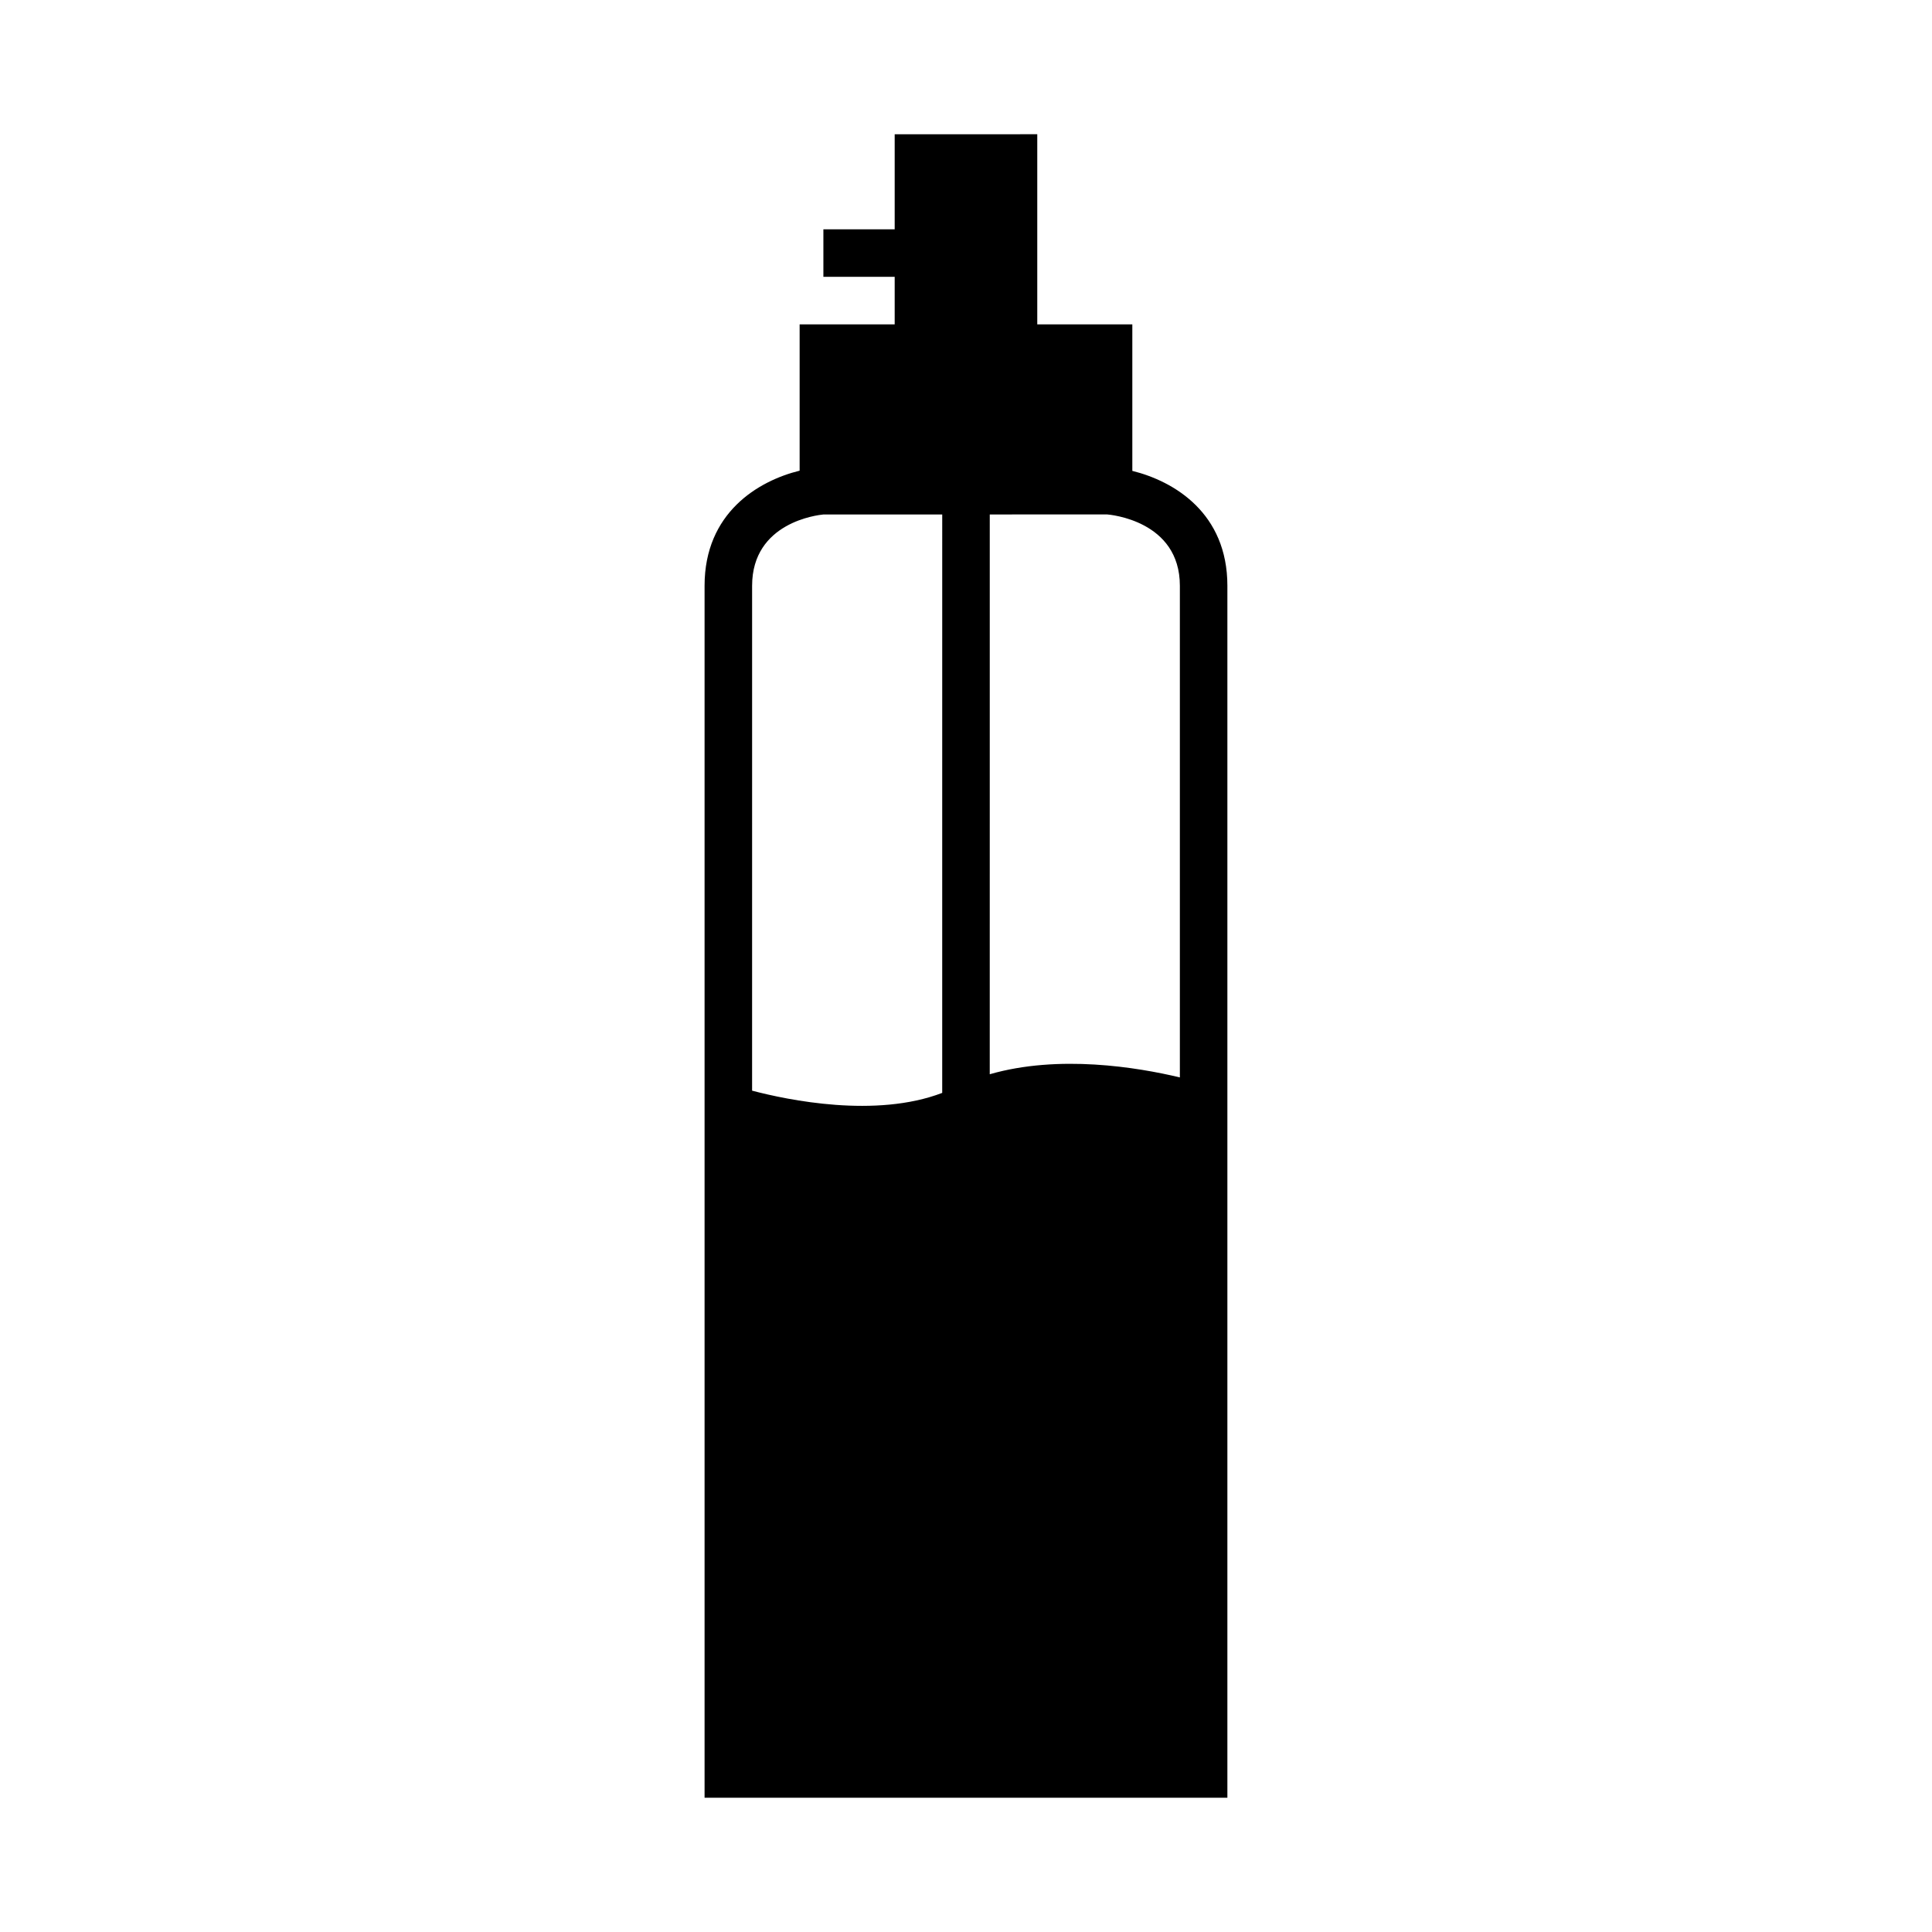
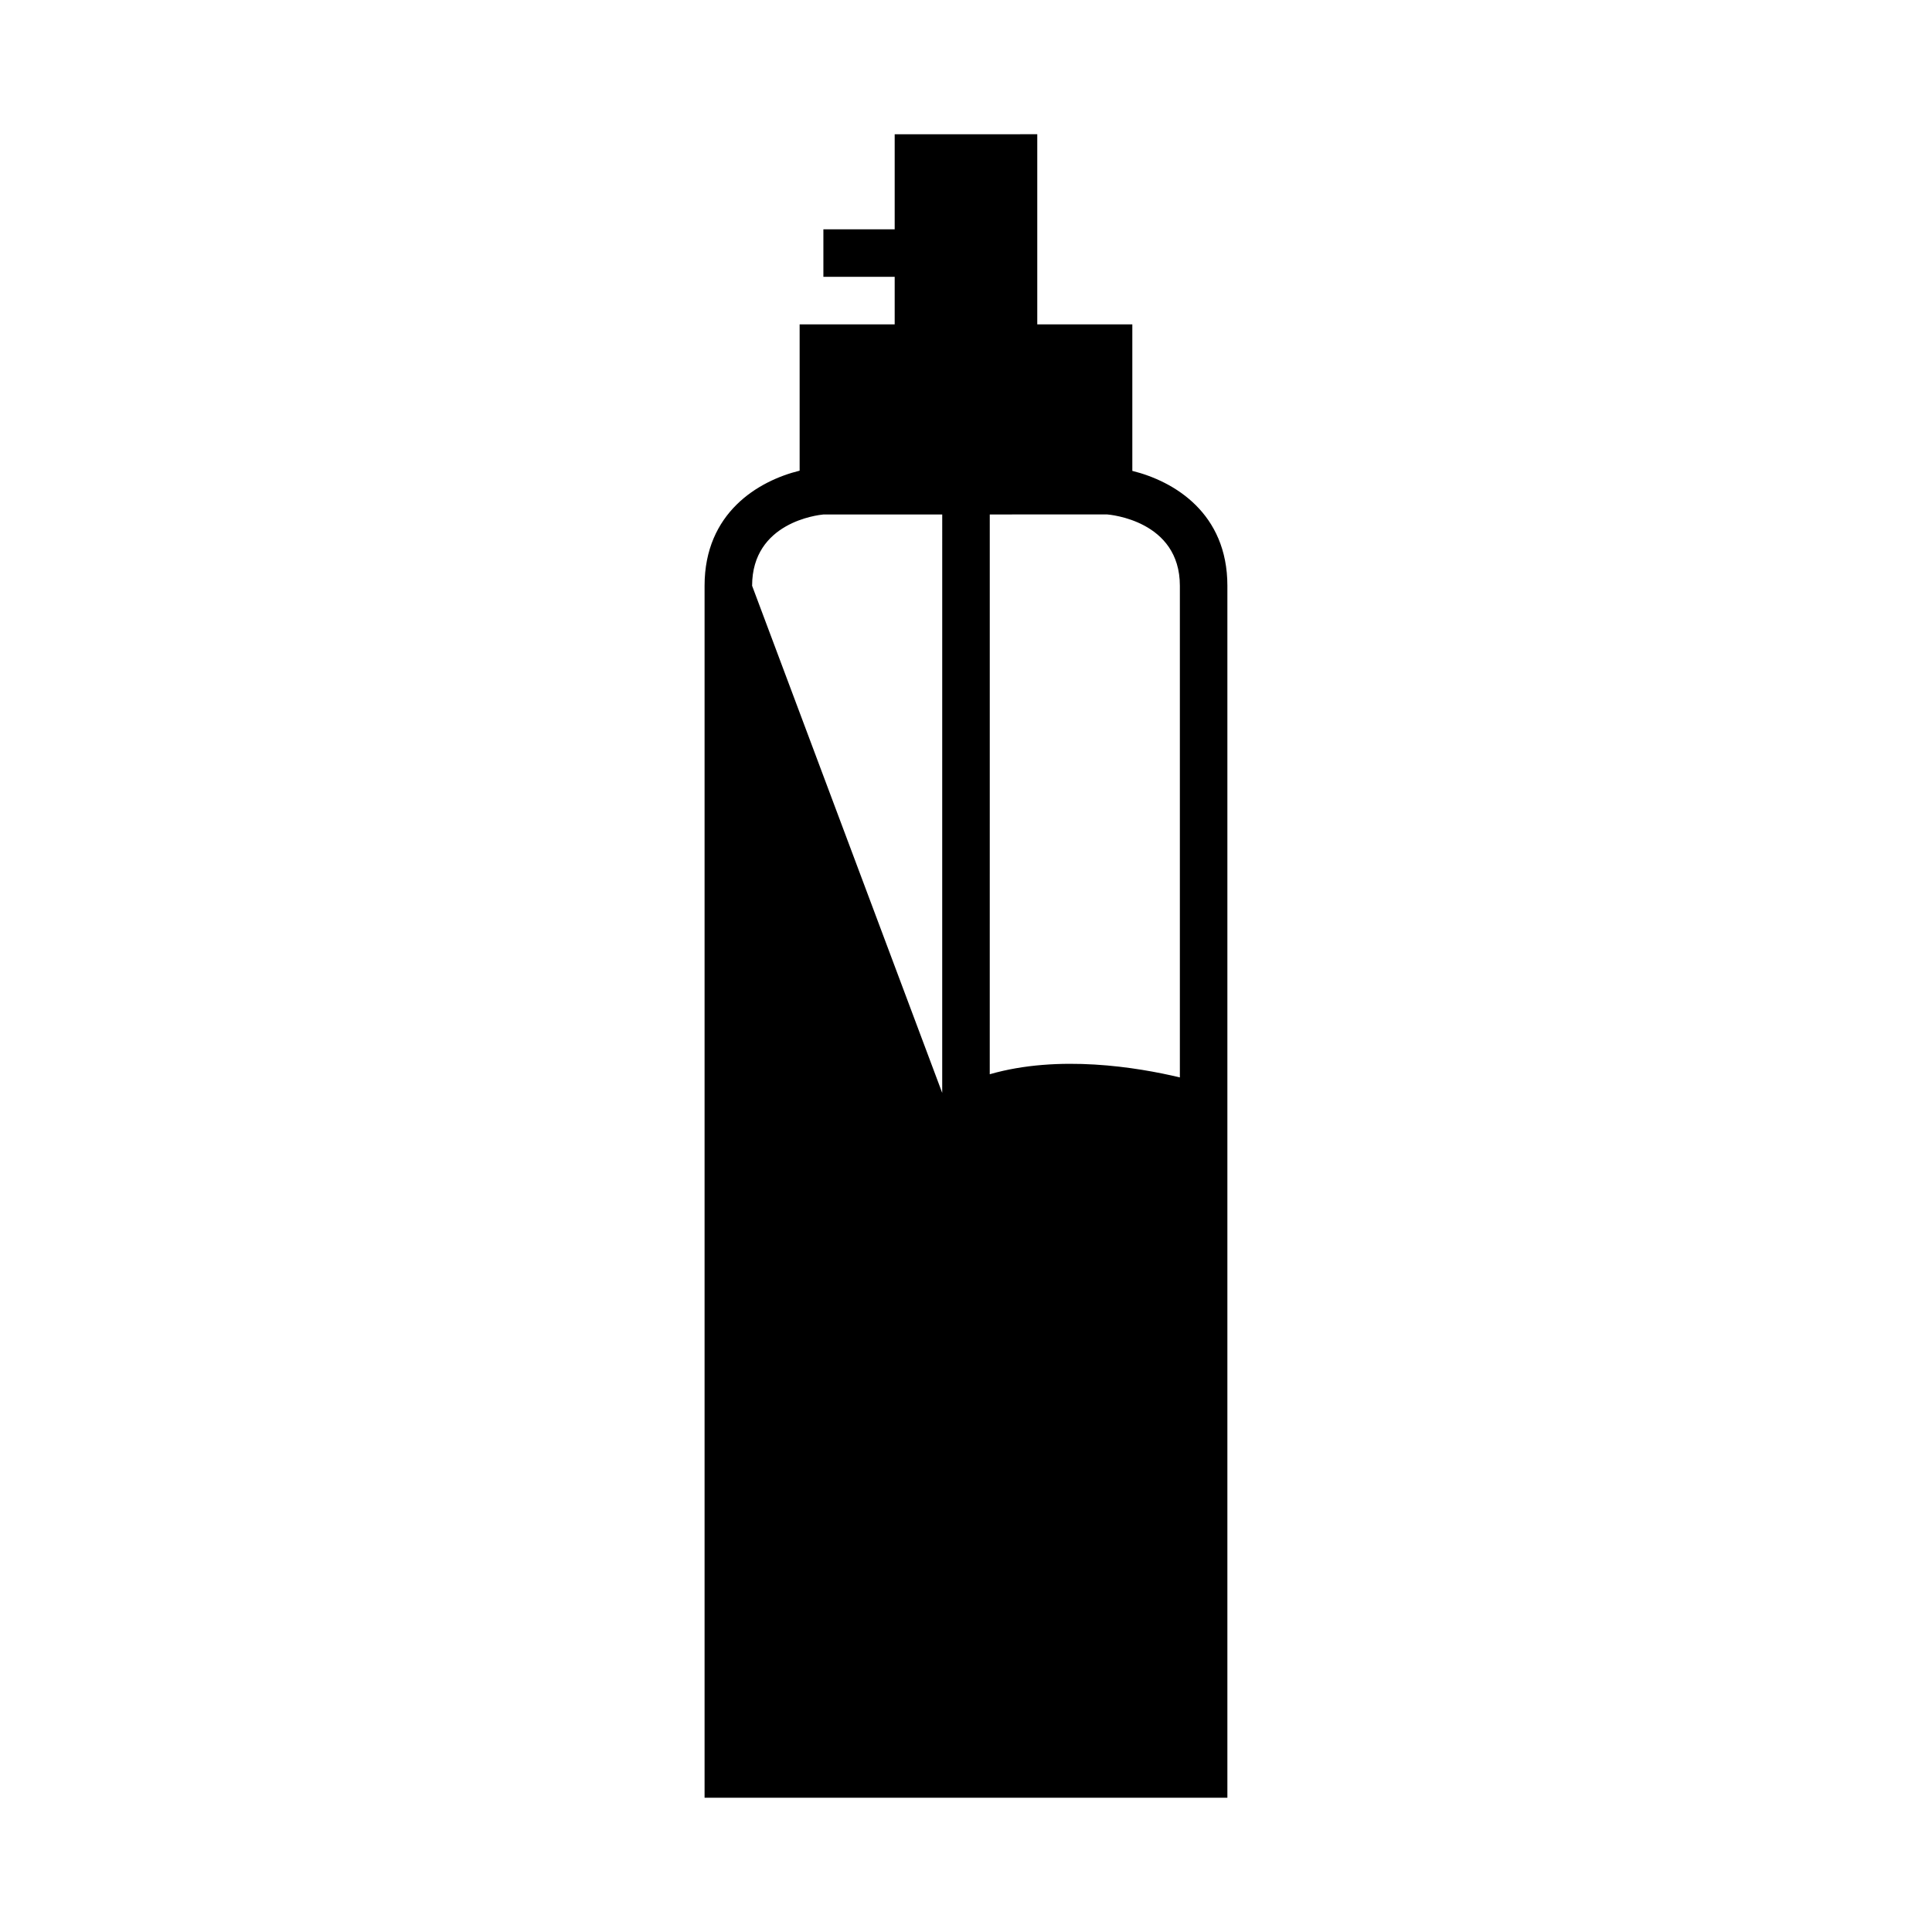
<svg xmlns="http://www.w3.org/2000/svg" fill="#000000" width="800px" height="800px" version="1.1" viewBox="144 144 512 512">
-   <path d="m355.91 229.96v38.773c-10.938 2.691-25.191 11.129-25.191 30.5v321.18h138.55v-321.18c0-19.211-14.027-27.676-25.191-30.445v-38.832h-25.191v-50.383l-18.891 0.004h-18.895v25.191h-18.895v12.594h18.895v12.594zm-12.594 69.277c0-16.824 17.398-18.746 18.895-18.895h31.488l-0.004 81.867v71.418c-17.625 6.75-40.914 1.902-50.383-0.59zm113.36 0v130.29c-11.277-2.695-32.07-6.117-50.383-0.84l0.004-66.477v-81.871l31.031-0.016c0.785 0.062 19.348 1.617 19.348 18.914z" />
+   <path d="m355.91 229.96v38.773c-10.938 2.691-25.191 11.129-25.191 30.5v321.18h138.55v-321.18c0-19.211-14.027-27.676-25.191-30.445v-38.832h-25.191v-50.383l-18.891 0.004h-18.895v25.191h-18.895v12.594h18.895v12.594zm-12.594 69.277c0-16.824 17.398-18.746 18.895-18.895h31.488l-0.004 81.867v71.418zm113.36 0v130.29c-11.277-2.695-32.07-6.117-50.383-0.84l0.004-66.477v-81.871l31.031-0.016c0.785 0.062 19.348 1.617 19.348 18.914z" />
</svg>